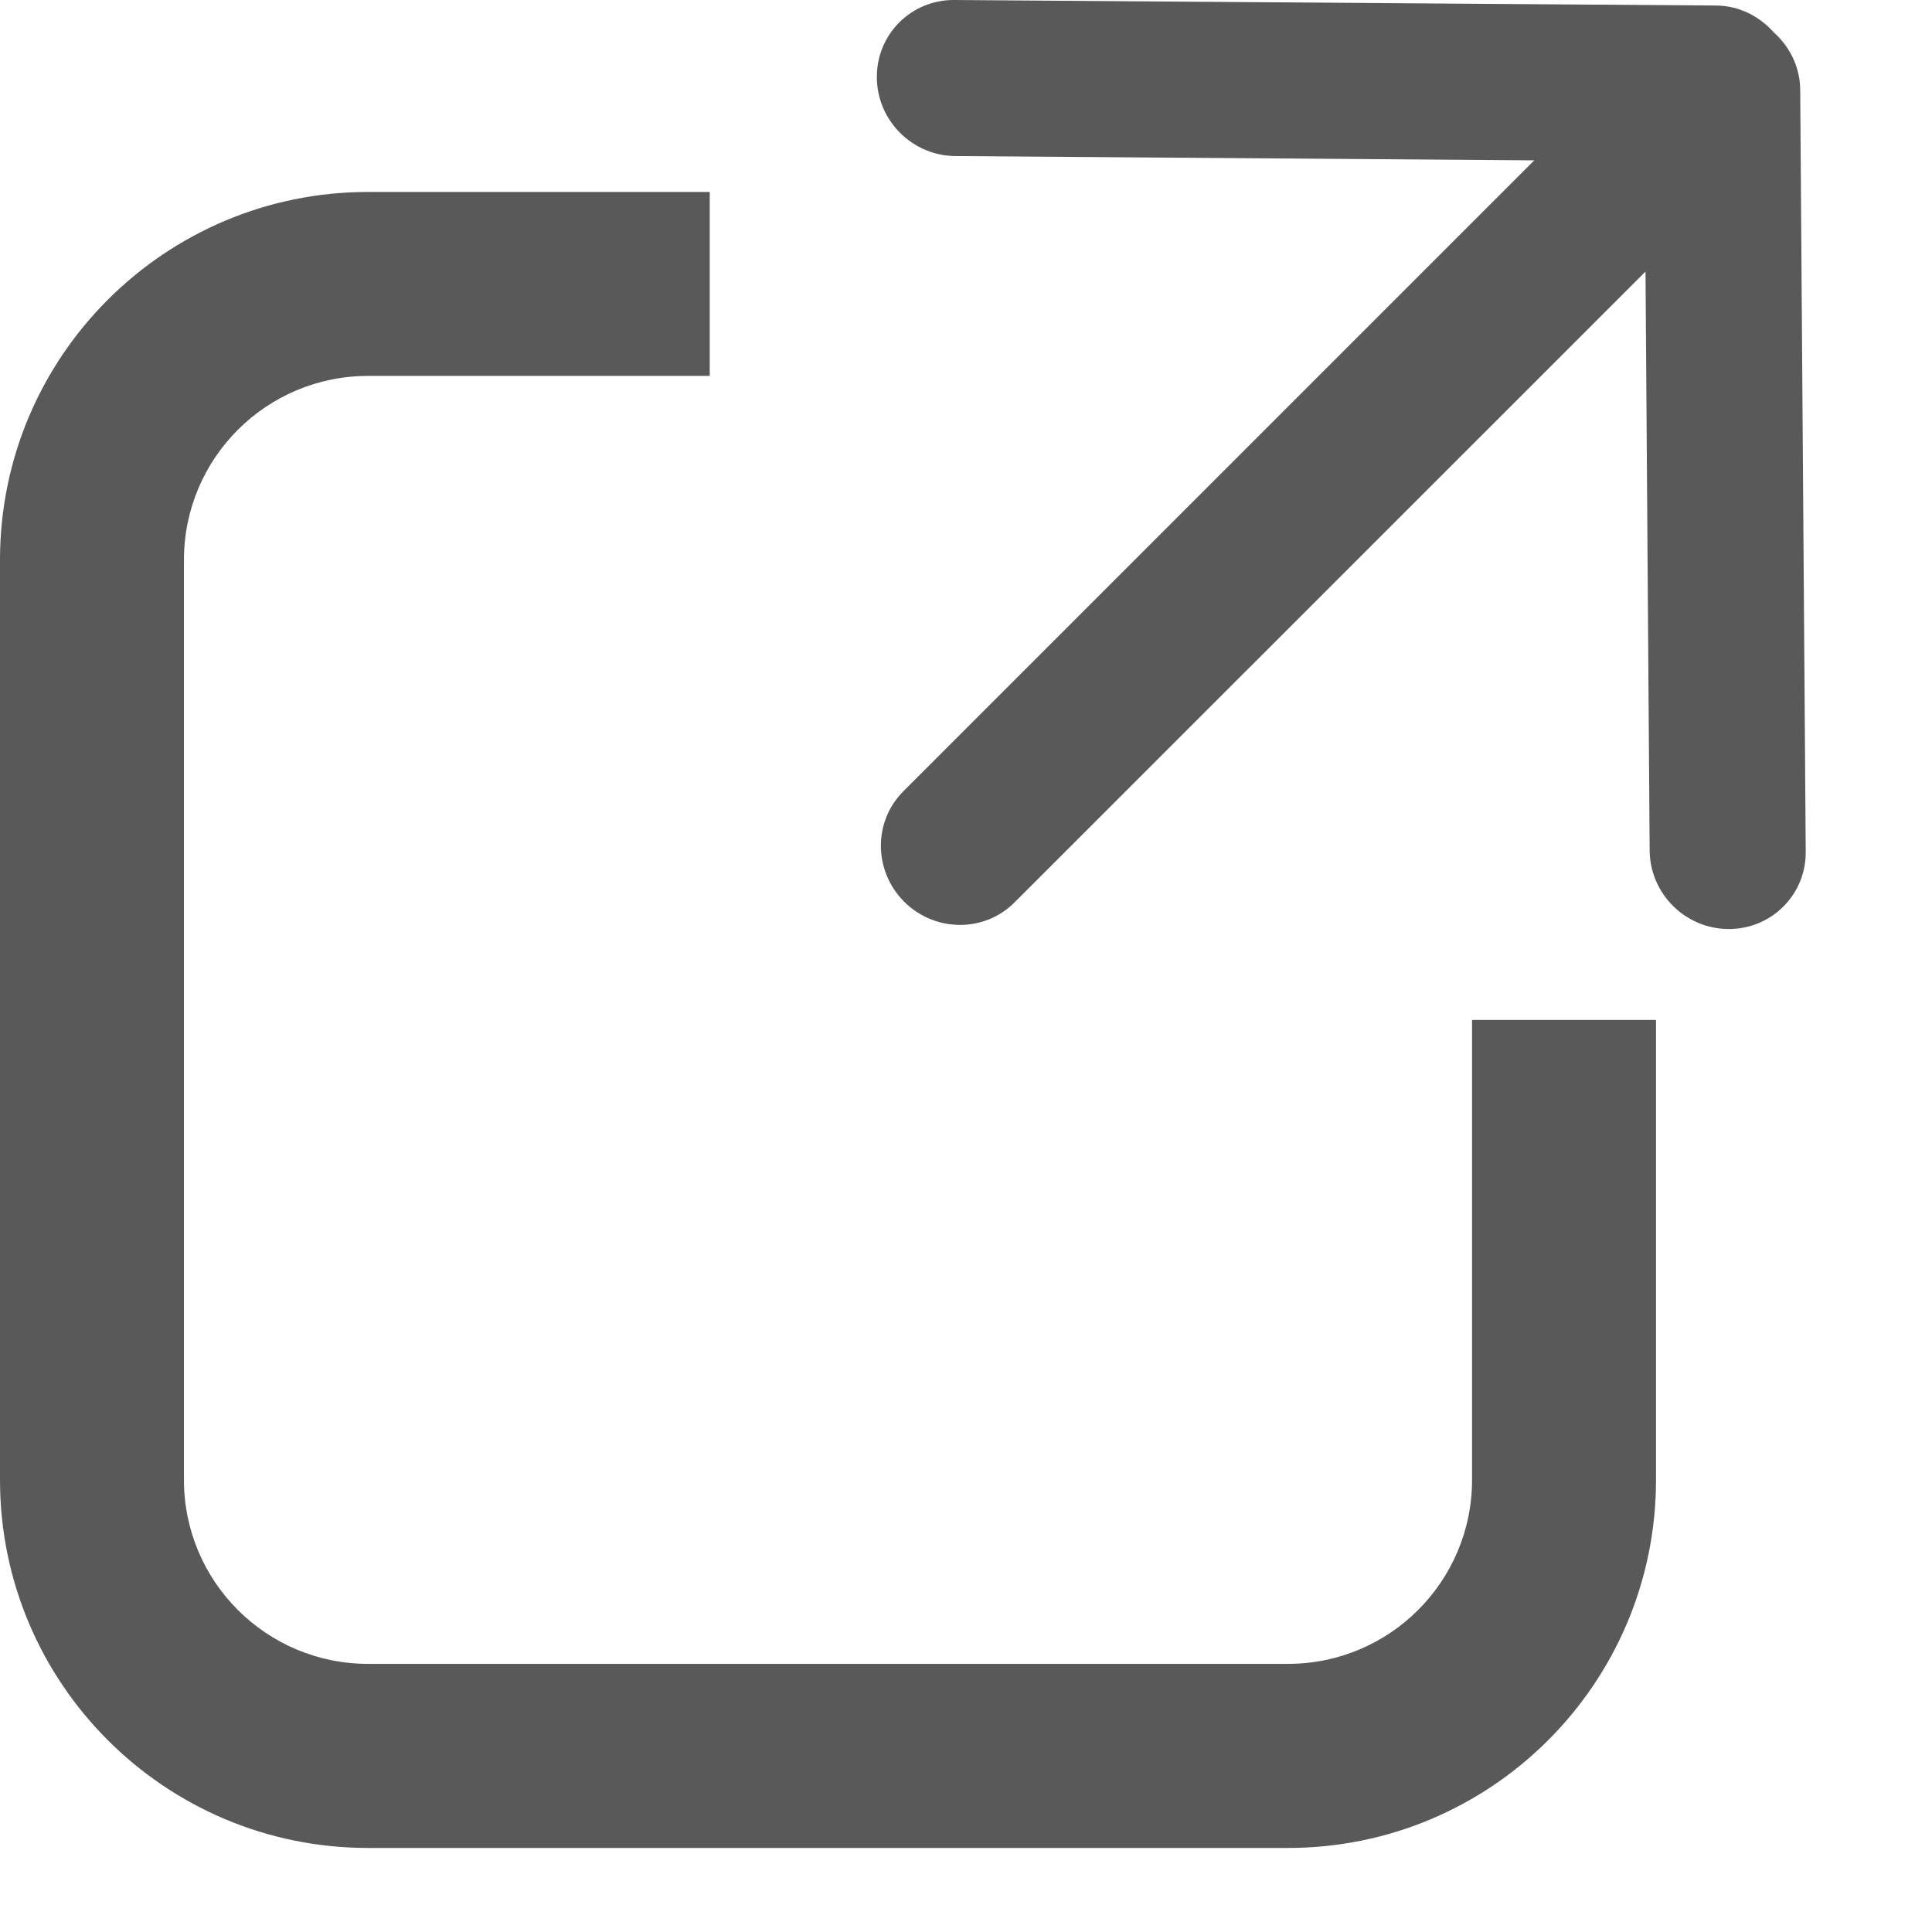
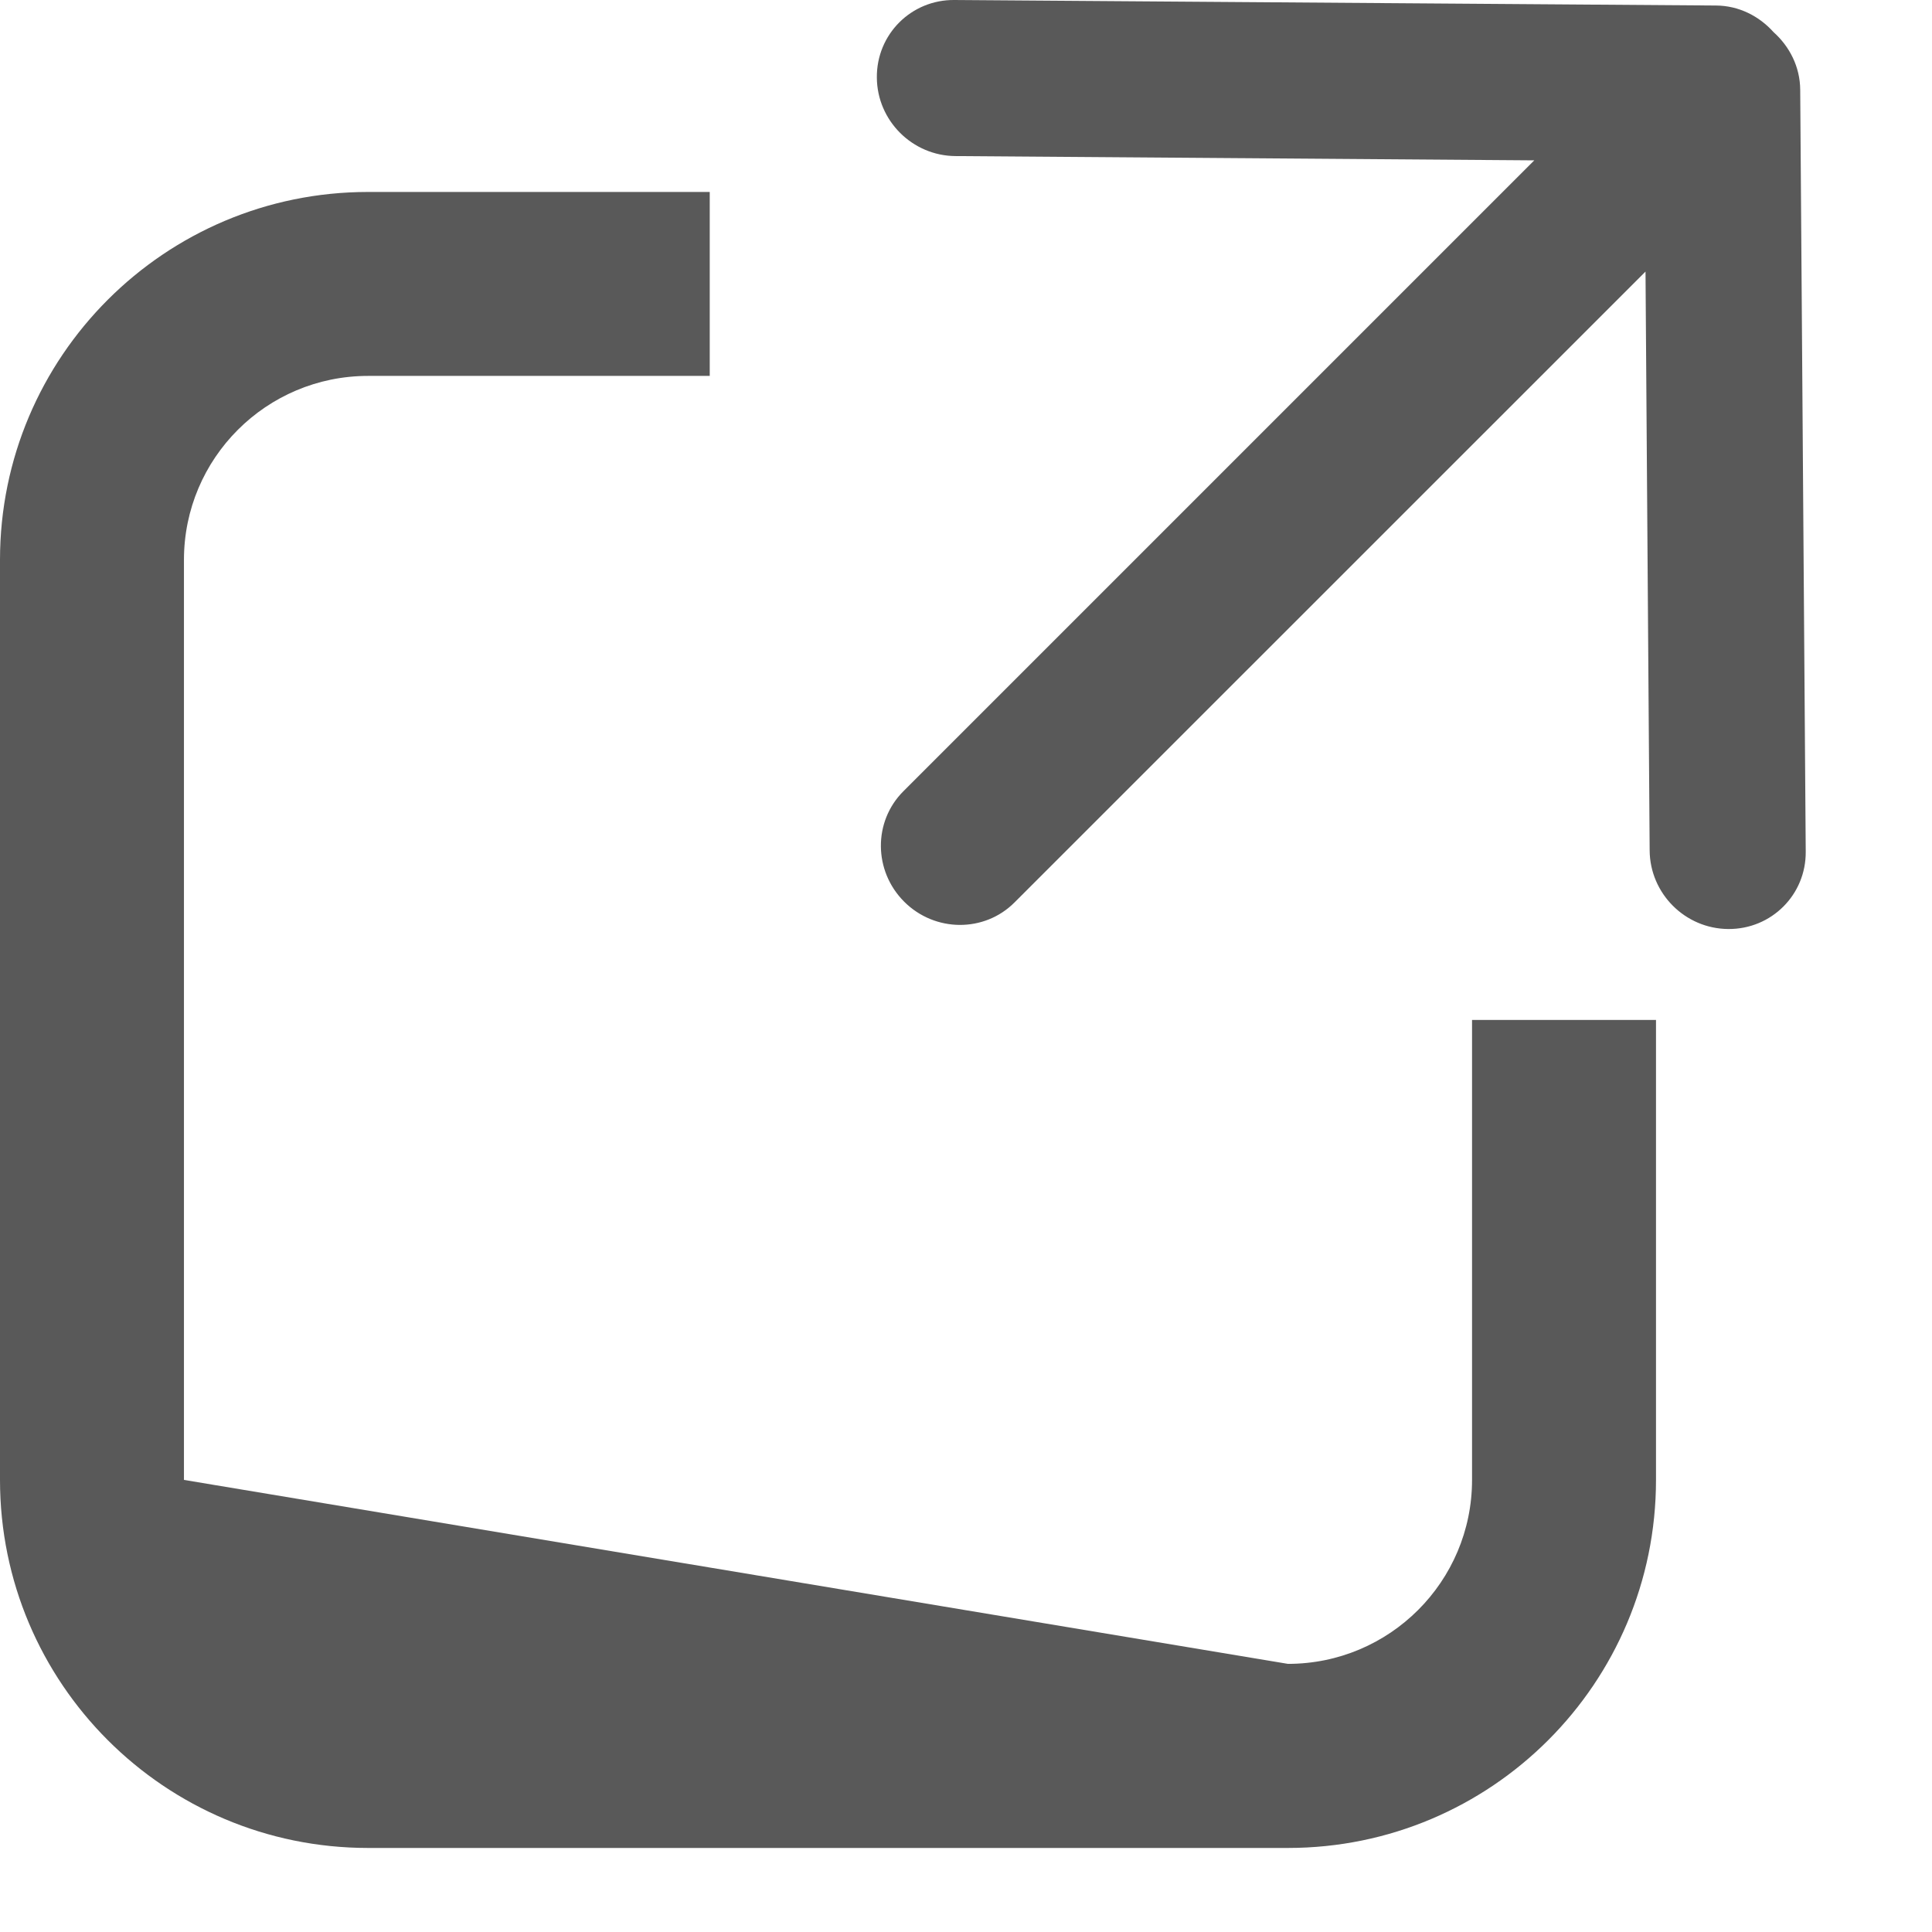
<svg xmlns="http://www.w3.org/2000/svg" xmlns:xlink="http://www.w3.org/1999/xlink" width="14px" height="14px" viewBox="0 0 14 14" version="1.1">
  <title>External_link</title>
  <desc>Created with Sketch.</desc>
  <defs>
-     <path d="M10.143,2.391 L10.143,3.724 L7.667,3.724 C6.93,3.724 6.333,4.321 6.333,5.057 L6.333,11.724 C6.333,12.46 6.93,13.057 7.667,13.057 L14.333,13.057 C15.07,13.057 15.667,12.46 15.667,11.724 L15.667,8.391 L17,8.391 L17,11.724 C17,13.197 15.806,14.391 14.333,14.391 L7.667,14.391 C6.194,14.391 5,13.197 5,11.724 L5,5.057 C5,3.585 6.194,2.391 7.667,2.391 L10.143,2.391 Z M10.143,3.724 L7.667,3.724 C6.93,3.724 6.333,4.321 6.333,5.057 L6.333,11.724 C6.333,12.46 6.93,13.057 7.667,13.057 L14.333,13.057 C15.07,13.057 15.667,12.46 15.667,11.724 L15.667,8.391 L17,8.391 L17,11.724 C17,13.197 15.806,14.391 14.333,14.391 L7.667,14.391 C6.194,14.391 5,13.197 5,11.724 L5,5.057 C5,3.585 6.194,2.391 7.667,2.391 L10.143,2.391 L10.143,3.724 Z M12.352,7.539 C12.133,7.759 11.774,7.756 11.552,7.534 C11.329,7.311 11.327,6.953 11.546,6.734 L16.118,2.162 L11.924,2.131 C11.611,2.129 11.356,1.874 11.354,1.562 C11.351,1.249 11.603,0.997 11.916,1 L17.435,1.04 C17.601,1.041 17.748,1.117 17.852,1.233 C17.968,1.337 18.044,1.484 18.045,1.651 L18.085,7.171 C18.088,7.483 17.837,7.734 17.524,7.732 C17.211,7.73 16.956,7.475 16.954,7.162 L16.924,2.968 L12.352,7.539 Z" id="path-1" />
+     <path d="M10.143,2.391 L10.143,3.724 L7.667,3.724 C6.93,3.724 6.333,4.321 6.333,5.057 L6.333,11.724 C6.333,12.46 6.93,13.057 7.667,13.057 L14.333,13.057 C15.07,13.057 15.667,12.46 15.667,11.724 L15.667,8.391 L17,8.391 L17,11.724 C17,13.197 15.806,14.391 14.333,14.391 L7.667,14.391 C6.194,14.391 5,13.197 5,11.724 L5,5.057 C5,3.585 6.194,2.391 7.667,2.391 L10.143,2.391 Z M10.143,3.724 L7.667,3.724 C6.93,3.724 6.333,4.321 6.333,5.057 L6.333,11.724 L14.333,13.057 C15.07,13.057 15.667,12.46 15.667,11.724 L15.667,8.391 L17,8.391 L17,11.724 C17,13.197 15.806,14.391 14.333,14.391 L7.667,14.391 C6.194,14.391 5,13.197 5,11.724 L5,5.057 C5,3.585 6.194,2.391 7.667,2.391 L10.143,2.391 L10.143,3.724 Z M12.352,7.539 C12.133,7.759 11.774,7.756 11.552,7.534 C11.329,7.311 11.327,6.953 11.546,6.734 L16.118,2.162 L11.924,2.131 C11.611,2.129 11.356,1.874 11.354,1.562 C11.351,1.249 11.603,0.997 11.916,1 L17.435,1.04 C17.601,1.041 17.748,1.117 17.852,1.233 C17.968,1.337 18.044,1.484 18.045,1.651 L18.085,7.171 C18.088,7.483 17.837,7.734 17.524,7.732 C17.211,7.73 16.956,7.475 16.954,7.162 L16.924,2.968 L12.352,7.539 Z" id="path-1" />
  </defs>
  <g id="Symbols" stroke="none" stroke-width="1" fill="none" fill-rule="evenodd">
    <g id="Wireframe-Line-01-Copy-26" transform="translate(-5, -1)">
      <mask id="mask-2" fill="white">
        <use xlink:href="#path-1" />
      </mask>
      <use id="External_link" fill="#595959" fill-rule="nonzero" xlink:href="#path-1" />
    </g>
  </g>
</svg>